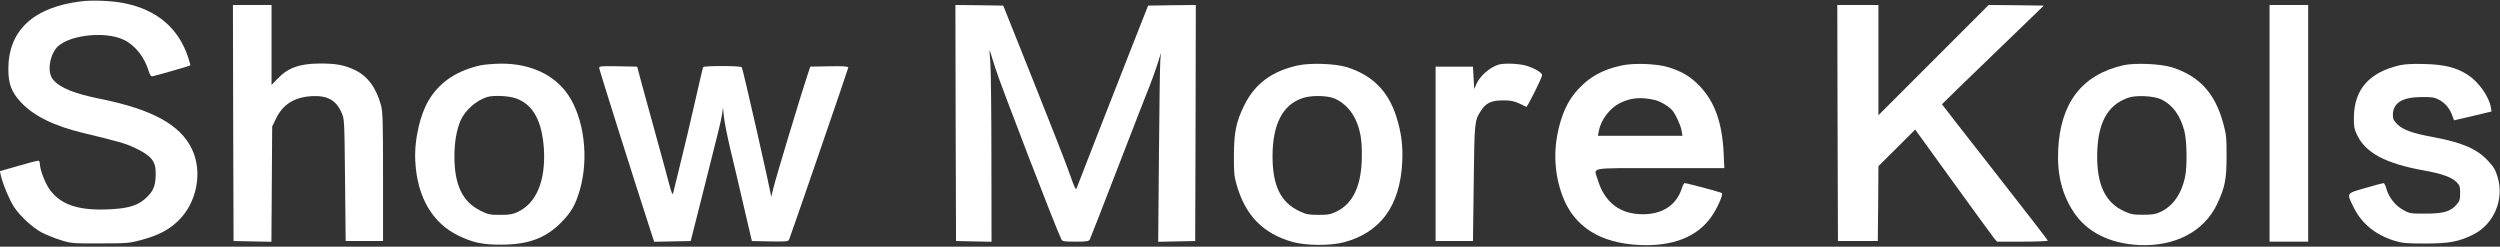
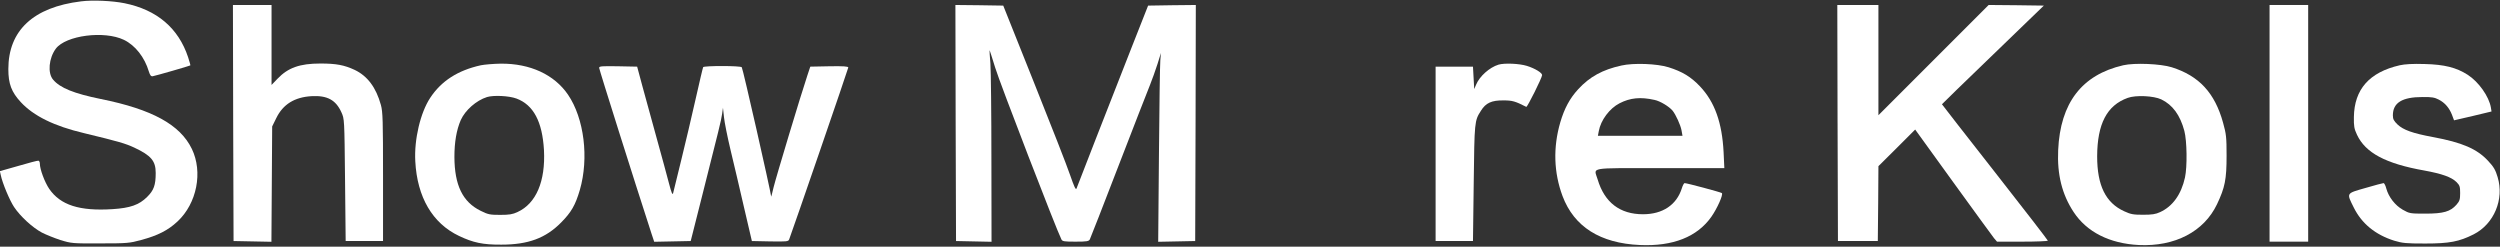
<svg xmlns="http://www.w3.org/2000/svg" width="2007" height="198" version="1.0" preserveAspectRatio="xMidYMid meet">
  <rect width="100%" height="100%" fill="#333333" stroke="none" />
  <g>
    <title>Layer 1</title>
    <path d="m65,1.1c-38.3,4.7 -58.3,23.4 -58.3,54.4c0,11.8 2.5,18.4 10,26.5c10.3,11.1 26.7,19.2 50.8,24.9c27.8,6.7 33.2,8.3 40.3,11.6c13.6,6.4 17.2,10.7 17.2,20.4c0,9.7 -1.5,13.9 -6.9,19.2c-6.4,6.4 -13.6,8.9 -27.7,9.8c-26.5,1.7 -41.9,-3.2 -50.9,-16.3c-3.6,-5.3 -7.5,-15.7 -7.5,-20.2c0,-1.3 -0.6,-2.4 -1.2,-2.4c-0.7,-0.1 -8,1.8 -16.1,4.2l-14.8,4.2l0.7,3.1c1.3,6.4 7.1,20.3 10.7,25.7c5,7.5 14.8,16.5 22.3,20.5c3.3,1.7 10,4.4 14.9,6c8.8,2.7 9.6,2.8 32,2.7c21.6,0 23.6,-0.2 32.7,-2.7c13.5,-3.6 21.7,-7.8 29.3,-14.9c15.6,-14.5 20.5,-39.8 11.5,-58.3c-9.4,-19.4 -31.8,-31.7 -73,-40c-21.6,-4.4 -32.8,-8.9 -38.4,-15.6c-4.5,-5.3 -3.4,-17.2 2.2,-24.8c8,-10.7 38.9,-14.7 54.7,-7.1c9.1,4.4 16.6,14 20,25.4c1,3.1 1.7,4 3.1,3.8c2.4,-0.4 29.8,-8.3 30.2,-8.7c0.2,-0.1 -0.7,-3.1 -1.8,-6.6c-7.8,-23.4 -25,-38 -51,-43.3c-9.9,-2 -25.7,-2.7 -35,-1.5z" id="svg_2" fill="#ffffff" />
    <path d="m187.2,98.7l0.3,94.8l15.2,0.3l15.2,0.3l0.3,-46.3l0.3,-46.3l3.3,-6.7c5.4,-11.1 14.7,-16.8 28.3,-17.6c12.6,-0.7 19.5,3 24,13c2.4,5.3 2.4,5.4 2.9,54.3l0.5,49l15,0l15,0l0,-51.5c0,-45.5 -0.2,-52.2 -1.7,-57.7c-3.9,-14.1 -10.8,-23.3 -21.1,-28.2c-8.4,-3.9 -14.8,-5.1 -27.5,-5.1c-16.6,0 -26,3.4 -34.4,12.2l-4.8,5l0,-32.1l0,-32.1l-15.5,0l-15.5,0l0.2,94.7z" id="svg_3" fill="#ffffff" />
    <path d="m767.2,98.7l0.3,94.8l14.3,0.3l14.2,0.3l-0.1,-66.3c0,-36.5 -0.4,-71 -0.8,-76.8c-0.5,-5.8 -0.8,-10.6 -0.7,-10.7c0.1,-0.2 2.1,6.1 4.5,13.9c3.4,11.5 49.6,131.2 53.2,138c0.8,1.6 2.3,1.8 11.4,1.8c8.9,0 10.6,-0.3 11.4,-1.8c0.5,-0.9 10.8,-27.3 22.9,-58.7c12.1,-31.4 23.5,-60.6 25.3,-65c1.8,-4.4 4.5,-12.1 6.1,-17l2.8,-9l-0.5,6c-0.3,3.3 -0.8,37.4 -1.1,75.8l-0.6,69.8l14.9,-0.3l14.8,-0.3l0.3,-94.8l0.2,-94.7l-19.2,0.2l-19.1,0.3l-13.4,34c-7.4,18.7 -20.1,51.3 -28.4,72.5c-8.2,21.2 -15.3,39.3 -15.7,40.4c-0.6,1.3 -1.9,-1.6 -5.1,-10.8c-2.3,-6.9 -15.4,-40.3 -29,-74.3l-24.7,-61.8l-19.2,-0.3l-19.2,-0.2l0.2,94.7z" id="svg_4" fill="#ffffff" />
    <path d="m1475.2,98.7l0.3,94.8l16,0l16,0l0.3,-30l0.2,-30.1l14.8,-14.7l14.7,-14.7l30.5,42.2c16.8,23.2 31.6,43.5 32.8,45l2.4,2.8l20.4,0c11.2,0 20.4,-0.4 20.4,-0.8c0,-0.4 -19.1,-25.2 -42.5,-55c-23.4,-29.8 -42.5,-54.4 -42.5,-54.5c0,-0.2 18.4,-18 40.9,-39.7l40.9,-39.5l-22.1,-0.3l-22.2,-0.2l-44.2,44.2l-44.3,44.3l0,-44.3l0,-44.2l-16.5,0l-16.5,0l0.2,94.7z" id="svg_5" fill="#ffffff" />
    <path d="m1822,99l0,95l15.5,0l15.5,0l0,-95l0,-95l-15.5,0l-15.5,0l0,95z" id="svg_6" fill="#ffffff" />
    <path d="m386,52.4c-18.5,4.1 -31.7,12.6 -40.6,26.1c-7.9,11.9 -13,33.5 -12,51c1.5,28.8 13.8,49.8 35.1,59.9c11.3,5.4 19.2,7.1 34,7c21.5,0 35.6,-5.2 48,-17.8c8.2,-8.3 11.4,-13.9 15,-26.1c7.4,-25.6 3.5,-57.4 -9.5,-76.5c-11,-16.1 -30.4,-25.1 -54,-24.9c-5.8,0.1 -13,0.7 -16,1.3zm28.6,26.7c13.7,5.1 20.8,18.6 22.1,41.4c1.3,25 -6.3,42.9 -21.2,49.7c-4,1.9 -6.7,2.3 -14,2.3c-8.2,0 -9.7,-0.3 -15.7,-3.3c-14.4,-7.1 -20.9,-20.5 -21,-43.2c0,-12 1.7,-21.7 5.1,-29.6c3.6,-8 12.5,-15.8 21.1,-18.5c5.3,-1.6 17.7,-1 23.6,1.2z" id="svg_7" fill="#ffffff" />
-     <path d="m1041.6,52.6c-20.6,4.6 -34.2,14.7 -42.7,31.9c-6.5,13.3 -8.2,21.4 -8.3,40c-0.1,13.9 0.2,17.1 2.2,24c7.1,24.6 21.1,38.9 44.7,45.7c10.5,3 30.3,3.2 41,0.4c29.6,-7.7 45.4,-29.2 47.2,-64.2c0.7,-13.2 -0.7,-24.3 -4.8,-37c-6.5,-20.3 -19.2,-33 -39.4,-39.4c-9.3,-3 -29.8,-3.7 -39.9,-1.4zm28.1,25.9c7.1,2.1 14.5,9 18.2,16.8c4.1,8.7 5.5,16.4 5.4,29.7c-0.1,23.4 -6.7,38.1 -20.1,44.7c-5,2.4 -6.8,2.8 -14.7,2.8c-7.7,0 -9.9,-0.4 -15,-2.8c-15.3,-7.1 -21.9,-20.4 -21.9,-44.2c0,-25.5 8,-41.2 23.7,-46.6c6.4,-2.3 17.6,-2.4 24.4,-0.4z" id="svg_8" fill="#ffffff" />
    <path d="m1203,51.9c-7.2,2.2 -15.2,9.3 -18,16.1l-1.5,3.5l-0.5,-9l-0.5,-9l-15,0l-15,0l0,70l0,70l15,0l15,0l0.6,-46.5c0.6,-49.4 0.6,-50 5.8,-58.1c3.9,-6.3 8.6,-8.4 18.1,-8.3c7.1,0 9.5,0.7 18.3,5.2c0.8,0.4 12.7,-23.5 12.7,-25.5c0,-1.9 -5.8,-5.4 -12.2,-7.4c-6.1,-1.9 -18,-2.4 -22.8,-1z" id="svg_9" fill="#ffffff" />
    <path d="m1301.7,52.6c-15.1,3.3 -25.5,9 -34.7,19c-6.8,7.4 -11.1,15.4 -14.4,26.6c-5.9,20.3 -5.2,40.4 1.8,59.2c9.3,24.7 30.3,37.9 62.1,39.3c26.6,1.2 46.1,-6.6 57.4,-22.7c4.7,-6.7 9.7,-17.9 8.4,-19c-0.8,-0.7 -28.1,-8 -29.9,-8c-0.5,0 -1.5,1.8 -2.2,4.1c-4.2,13.4 -15.4,20.9 -31.2,20.9c-18.6,0 -30.9,-9.5 -36.4,-27.9c-3,-10.1 -8.6,-9.1 50.1,-9.1l51.6,0l-0.6,-12.8c-1.2,-23.7 -7.1,-40.3 -18.9,-52.8c-7.4,-7.8 -14.2,-11.9 -25.3,-15.4c-9.3,-2.9 -28,-3.6 -37.8,-1.4zm26.5,27.6c4.5,0.9 11.8,5.3 14.6,8.7c2.6,3.3 6.3,11.4 7.1,15.6l0.8,4.5l-33.9,0l-34,0l0.7,-3.7c1.6,-8.9 8.7,-18.3 16.7,-22.4c8.6,-4.4 16.8,-5.2 28,-2.7z" id="svg_10" fill="#ffffff" />
    <path d="m1704.5,52.4c-33.2,7.7 -50.5,30.2 -52.2,68.1c-0.9,19.7 3.1,35.6 12.4,49.7c10.5,16 28.8,25.3 52.3,26.5c28.9,1.4 52.3,-10.7 62.8,-32.7c6.4,-13.5 7.7,-19.9 7.7,-39c0,-14.9 -0.3,-17.4 -2.8,-26.4c-6.6,-24 -19.3,-37.7 -41.2,-44.6c-8.9,-2.8 -29.9,-3.7 -39,-1.6zm30.6,27.4c9.1,4.4 15.1,12.6 18.5,25.3c2.1,7.9 2.4,28.8 0.5,37.4c-3,13.6 -9.9,23.2 -20,27.8c-3.6,1.7 -6.6,2.1 -13.6,2.1c-7.8,0 -9.8,-0.3 -15.2,-2.8c-14.9,-6.8 -21.7,-20.7 -21.7,-44.1c0.1,-26 7.8,-40.9 24.5,-46.9c6.5,-2.4 20.9,-1.7 27,1.2z" id="svg_11" fill="#ffffff" />
    <path d="m1926.5,52.4c-24.4,5.6 -36.5,19.3 -36.8,41.6c-0.1,7.3 0.2,9.3 2.5,14.2c6.8,14.5 23,23.2 54.1,28.7c14.2,2.6 21.7,5.3 25.7,9.2c2.7,2.7 3,3.7 3,8.9c0,5.2 -0.4,6.4 -3,9.4c-4.9,5.5 -10.4,7.1 -25,7.1c-12.1,0 -12.7,-0.1 -18,-3.1c-6.2,-3.5 -11.4,-10.2 -13.3,-17.1c-0.6,-2.4 -1.6,-4.3 -2.2,-4.3c-0.5,0 -7.1,1.7 -14.5,3.9c-15.7,4.5 -15.3,3.8 -9.4,15.7c6.4,12.9 17.3,21.8 32.4,26.6c6.7,2 9.4,2.3 25,2.3c19.4,0 27.2,-1.5 38.9,-7.4c16.3,-8.3 24.6,-28.1 19.2,-45.9c-1.7,-5.8 -3.2,-8.3 -7.7,-13.1c-8.9,-9.6 -20.7,-14.7 -44.4,-19.1c-16.2,-3 -23.6,-5.7 -28.2,-10c-3.1,-3 -3.8,-4.4 -3.8,-7.4c0,-10.1 7.4,-14.7 23.8,-14.7c7.1,-0.1 9.7,0.3 12.9,2c5,2.5 8.6,6.7 10.8,12.4l1.6,4.3l15.1,-3.5l15,-3.6l-0.5,-3.1c-1.5,-8.9 -9.8,-20.7 -18.7,-26.4c-9.1,-5.8 -18.6,-8.2 -34.5,-8.6c-9.5,-0.3 -15.9,0.1 -20,1z" id="svg_12" fill="#ffffff" />
    <path d="m481,54.5c0,1.2 28,89.9 42.1,133.3l2.1,6.3l14.6,-0.3l14.7,-0.3l9.1,-36c13.6,-53.8 15.3,-60.5 16.1,-66l0.7,-5l0.8,7.5c0.4,4.1 2.8,16 5.3,26.5c2.5,10.4 7.4,31.1 10.8,46l6.3,27l14.6,0.3c13.2,0.2 14.6,0.1 15.3,-1.5c2.7,-7 47.5,-137.2 47.5,-138.1c0,-0.9 -3.9,-1.2 -15.2,-1l-15.3,0.3l-2.2,6.6c-5.4,16.1 -25.6,83.2 -27.3,90.4c-1,4.4 -1.9,7.7 -1.9,7.3c-0.8,-6.1 -22.6,-102.3 -23.6,-103.8c-0.8,-1.3 -30.2,-1.3 -31,-0.1c-0.3,0.5 -3,12.1 -6.1,25.8c-3.1,13.6 -8.2,35.6 -11.5,48.8c-3.2,13.2 -6.2,25.1 -6.5,26.5c-0.5,1.9 -1.3,0 -3.4,-8c-1.5,-5.8 -5.9,-22 -9.8,-36c-3.9,-14 -9,-32.7 -11.4,-41.5l-4.3,-16l-15.2,-0.3c-13.4,-0.2 -15.3,-0.1 -15.3,1.3z" id="svg_13" fill="#ffffff" />
  </g>
</svg>